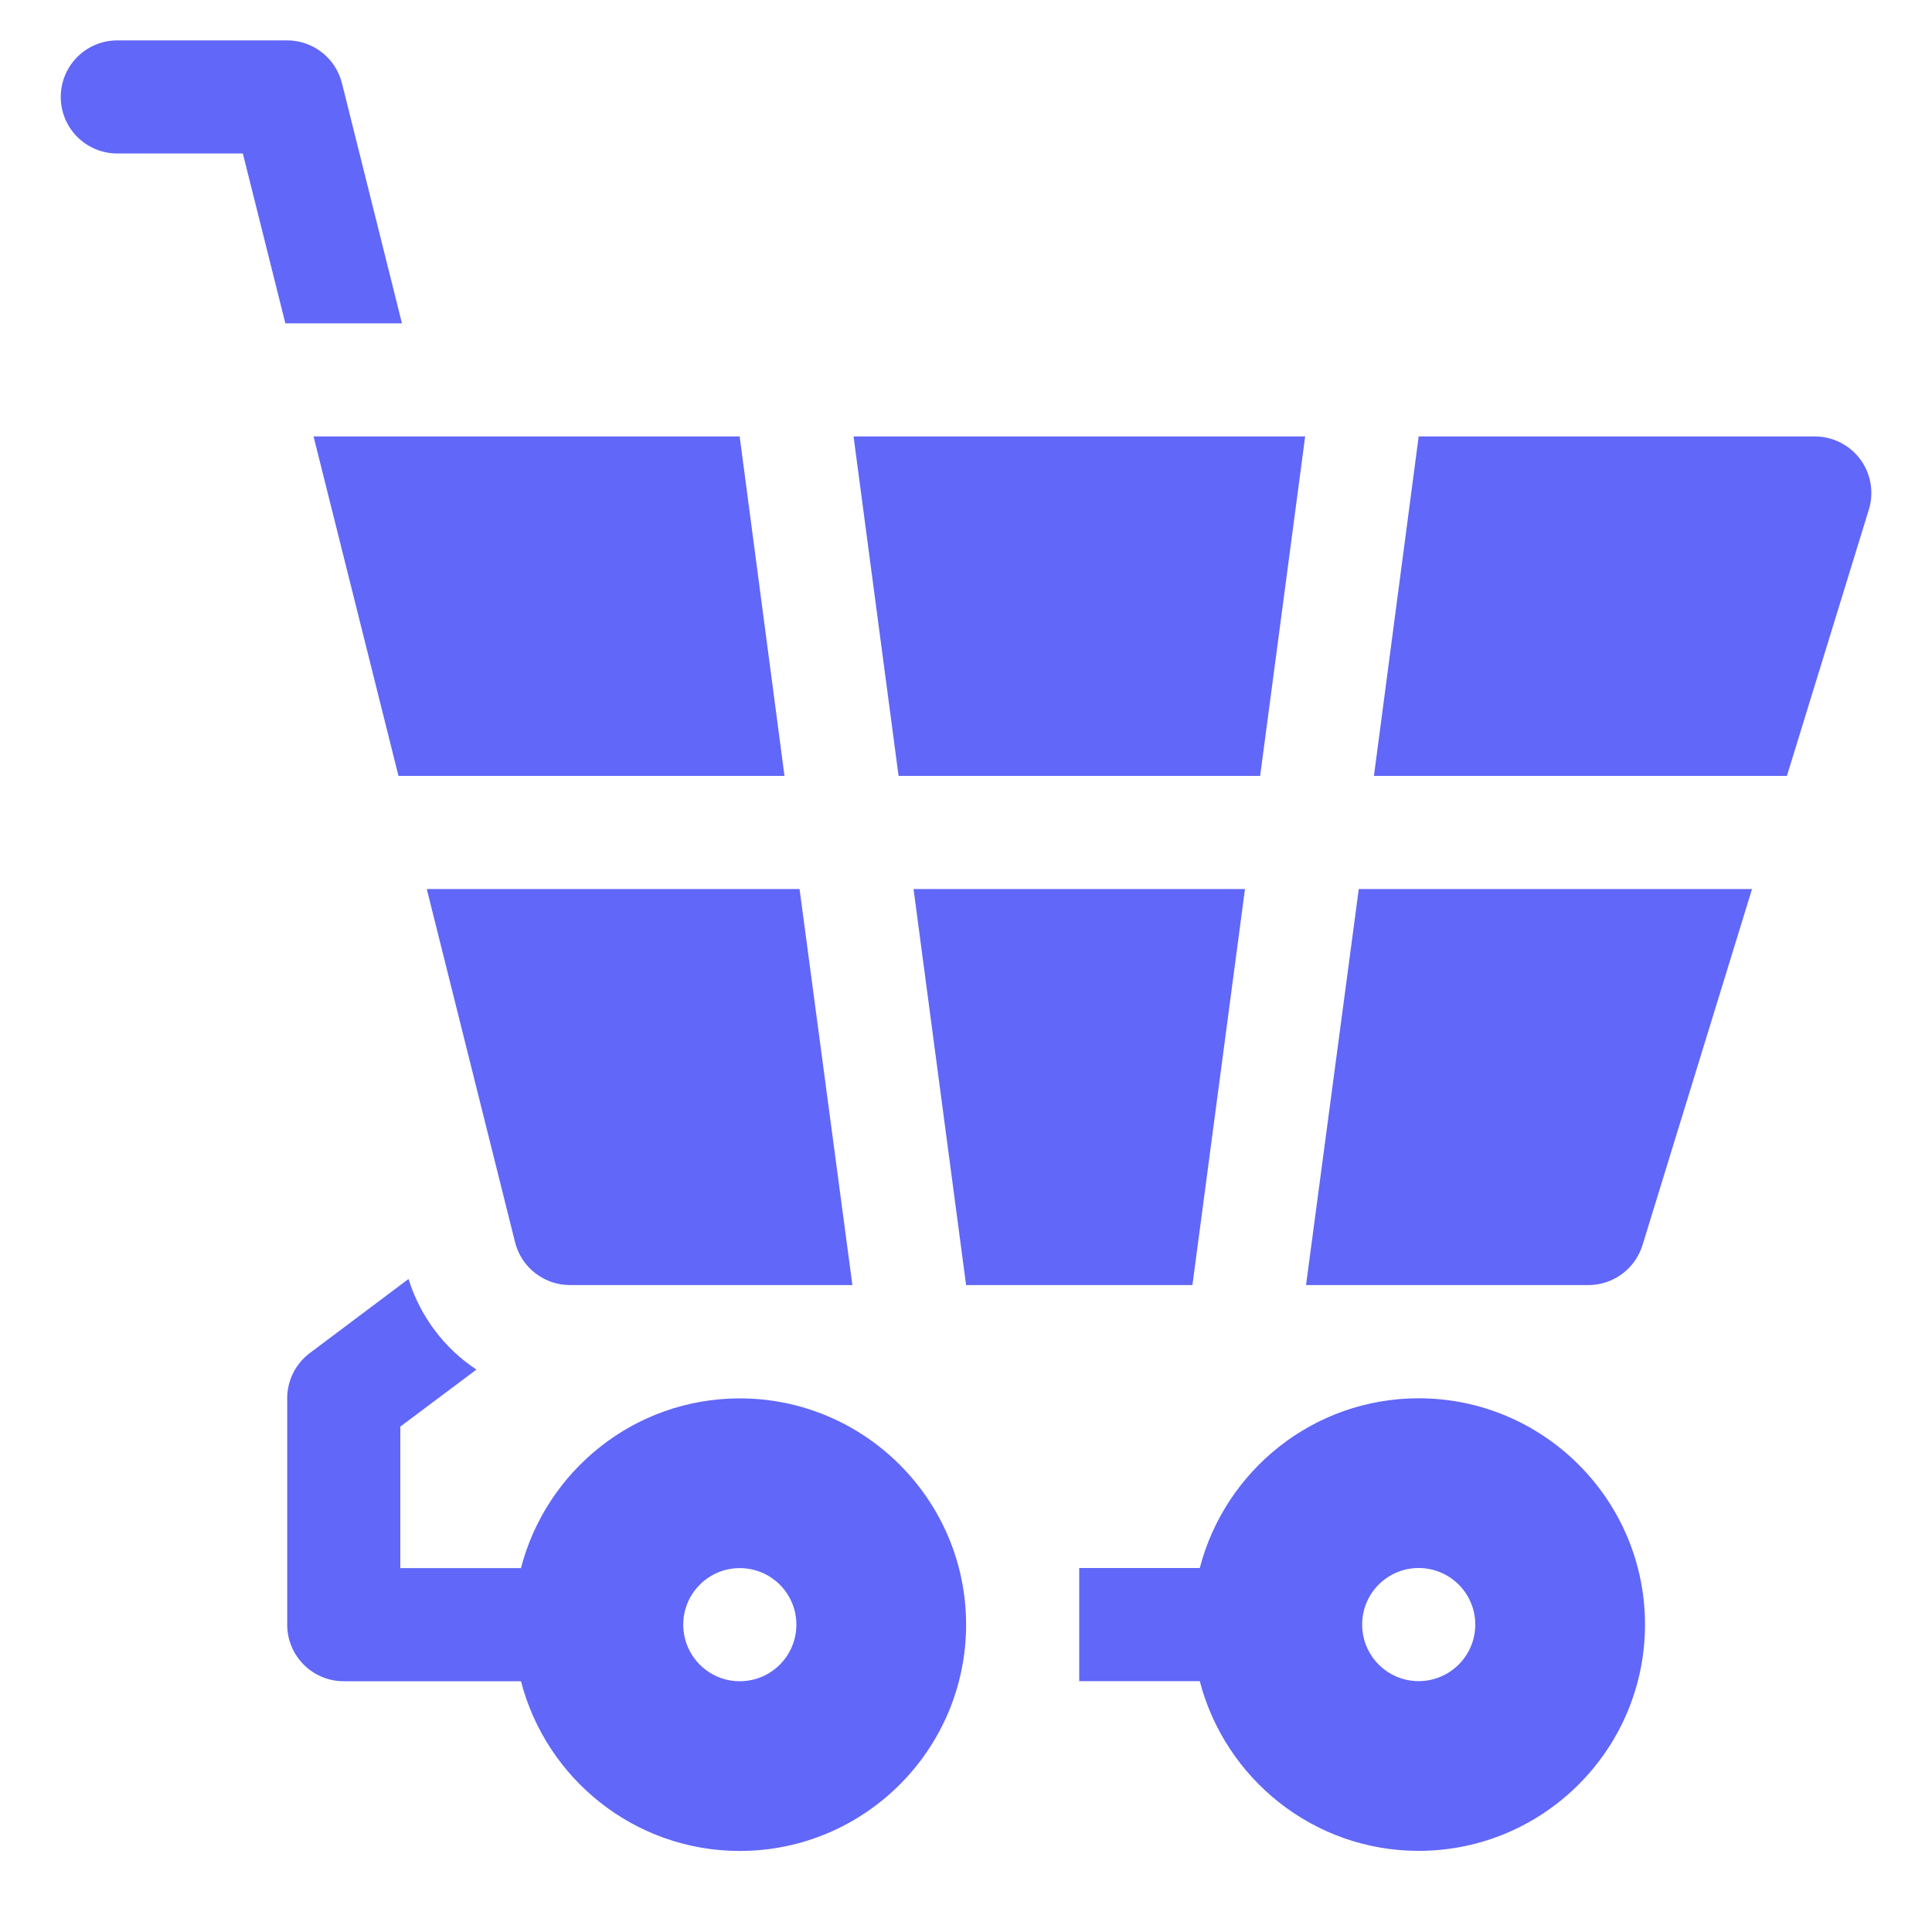
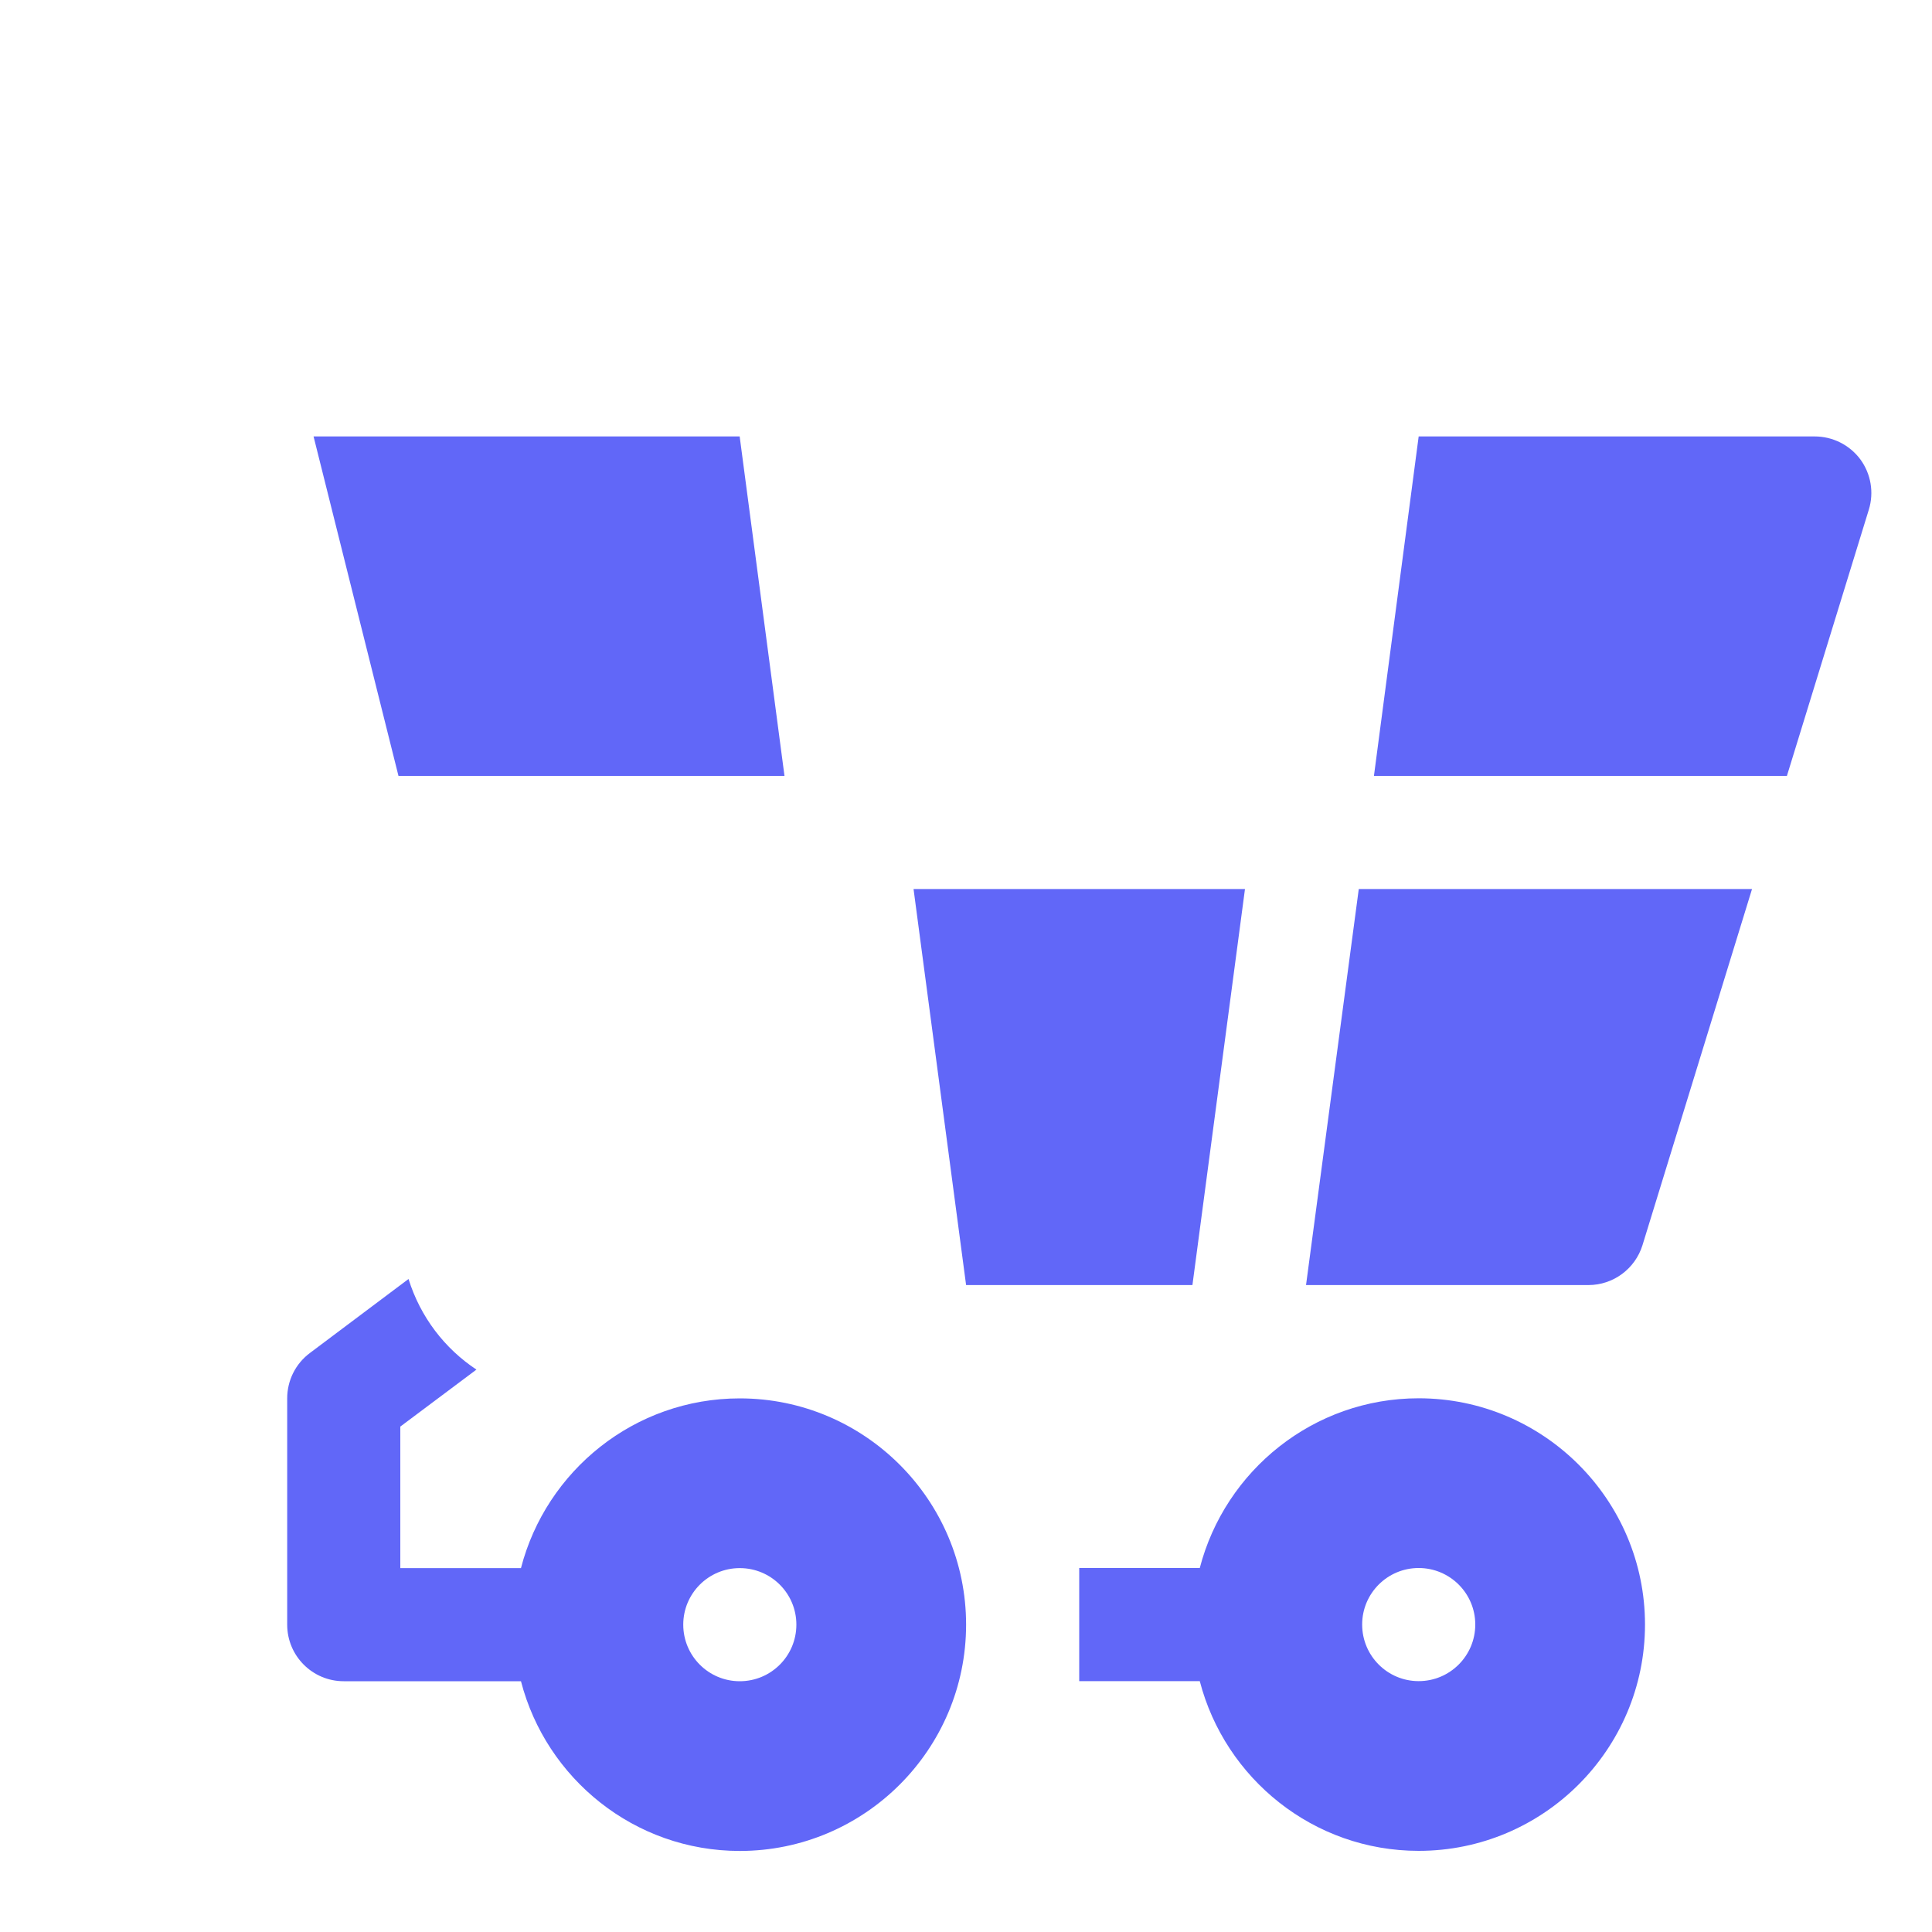
<svg xmlns="http://www.w3.org/2000/svg" width="20" height="20" viewBox="0 0 20 20" fill="none">
  <path d="M12.888 9.203H9.457L10.001 13.303H12.344L12.888 9.203Z" fill="#6167F8" />
-   <path d="M13.045 8.032L13.511 4.518H8.836L9.302 8.032H13.045Z" fill="#6167F8" />
  <path d="M19.258 4.755C19.147 4.606 18.972 4.518 18.786 4.518H14.686L14.223 8.032H18.498L19.346 5.276C19.401 5.098 19.368 4.905 19.258 4.755Z" fill="#6167F8" />
  <path d="M13.52 13.303H16.443C16.7 13.303 16.927 13.135 17.003 12.89L18.137 9.203H14.066L13.52 13.303Z" fill="#6167F8" />
-   <path d="M5.332 12.86C5.397 13.12 5.632 13.303 5.9 13.303H8.824L8.277 9.203H4.418L5.332 12.86Z" fill="#6167F8" />
-   <path d="M3.54 0.862C3.475 0.601 3.241 0.418 2.972 0.418H1.215C0.891 0.418 0.629 0.68 0.629 1.004C0.629 1.327 0.891 1.589 1.215 1.589H2.514L2.954 3.347H4.161L3.54 0.862Z" fill="#6167F8" />
  <path d="M4.125 8.032H8.121L7.657 4.518H3.246L4.125 8.032Z" fill="#6167F8" />
  <path d="M7.658 14.476C6.569 14.476 5.654 15.224 5.393 16.233H4.144V14.768L4.932 14.178C4.603 13.96 4.352 13.634 4.229 13.24L3.207 14.007C3.059 14.118 2.973 14.291 2.973 14.476V16.818C2.973 17.142 3.235 17.404 3.558 17.404H4.144H5.393C5.654 18.413 6.569 19.161 7.658 19.161C8.95 19.161 10.001 18.11 10.001 16.818C10.001 15.527 8.95 14.476 7.658 14.476ZM7.658 17.404C7.335 17.404 7.073 17.142 7.073 16.818C7.073 16.495 7.335 16.233 7.658 16.233C7.982 16.233 8.244 16.495 8.244 16.818C8.244 17.142 7.982 17.404 7.658 17.404Z" fill="#6167F8" />
  <path d="M14.686 14.475C13.597 14.475 12.682 15.223 12.42 16.232H11.172V17.403H12.42C12.682 18.412 13.597 19.16 14.686 19.16C15.978 19.16 17.029 18.109 17.029 16.817C17.029 15.526 15.978 14.475 14.686 14.475ZM14.686 17.403C14.363 17.403 14.101 17.141 14.101 16.817C14.101 16.494 14.363 16.232 14.686 16.232C15.009 16.232 15.272 16.494 15.272 16.817C15.272 17.141 15.009 17.403 14.686 17.403Z" fill="#6167F8" />
</svg>